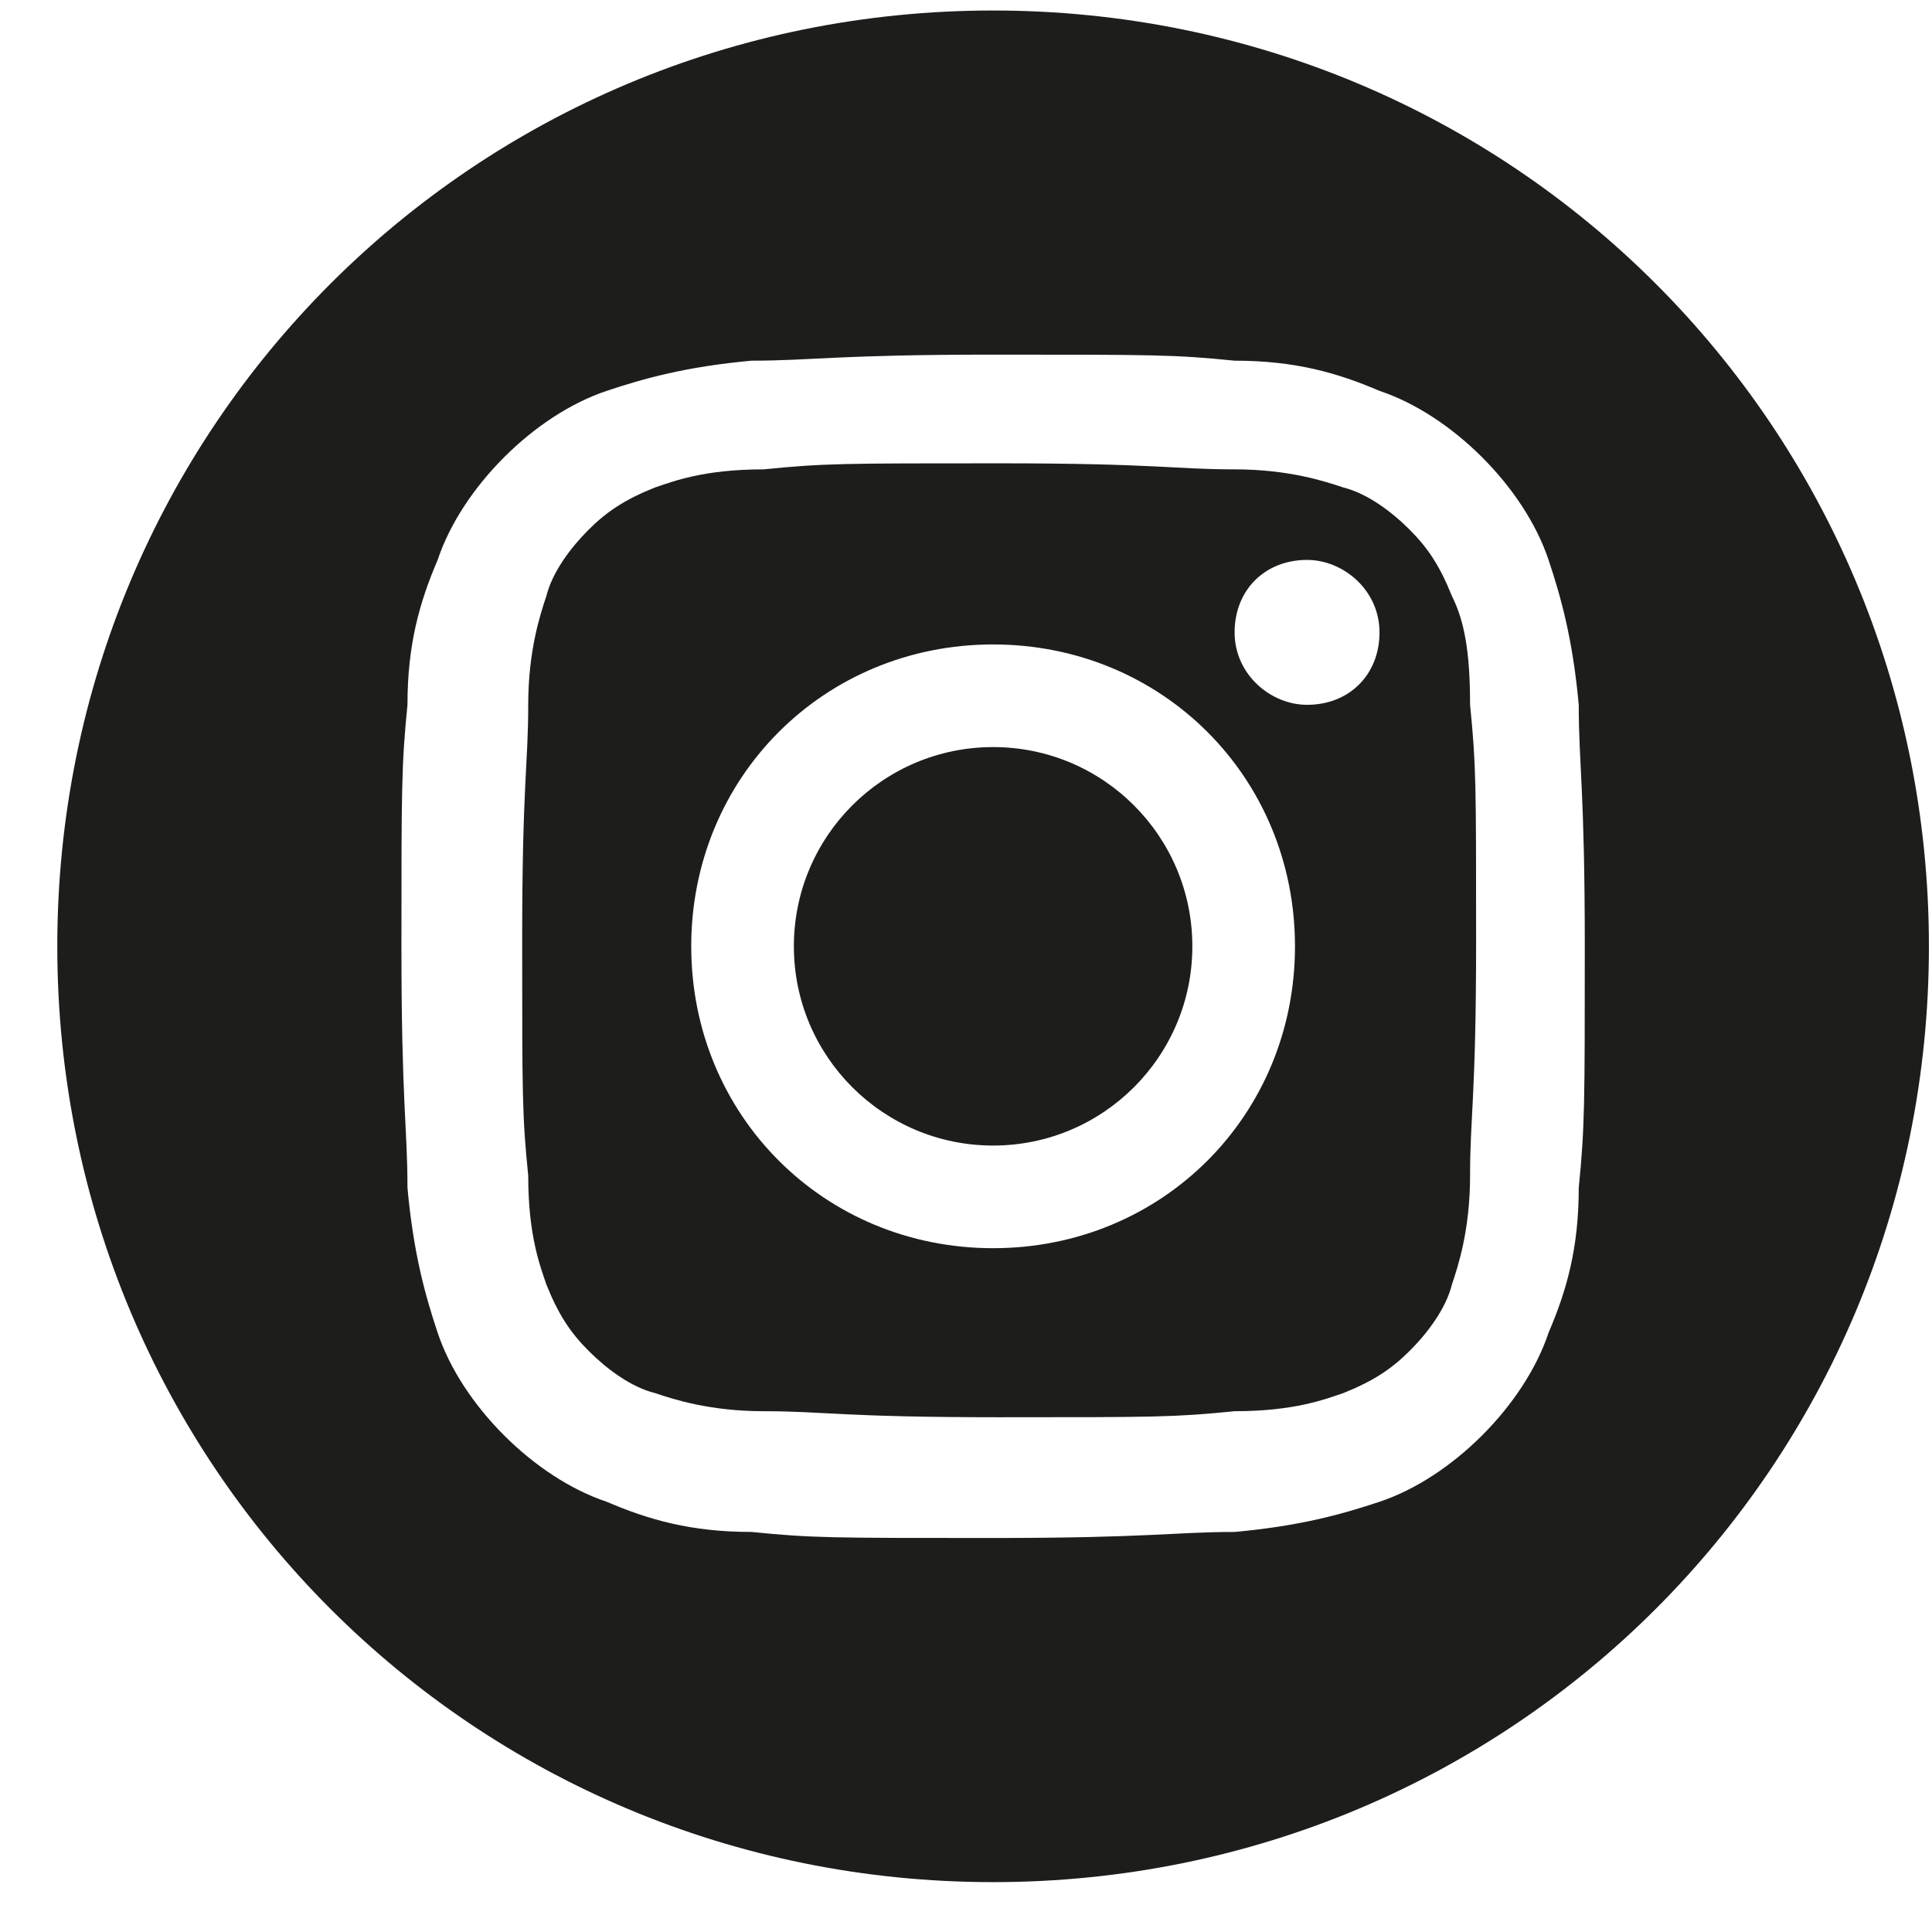
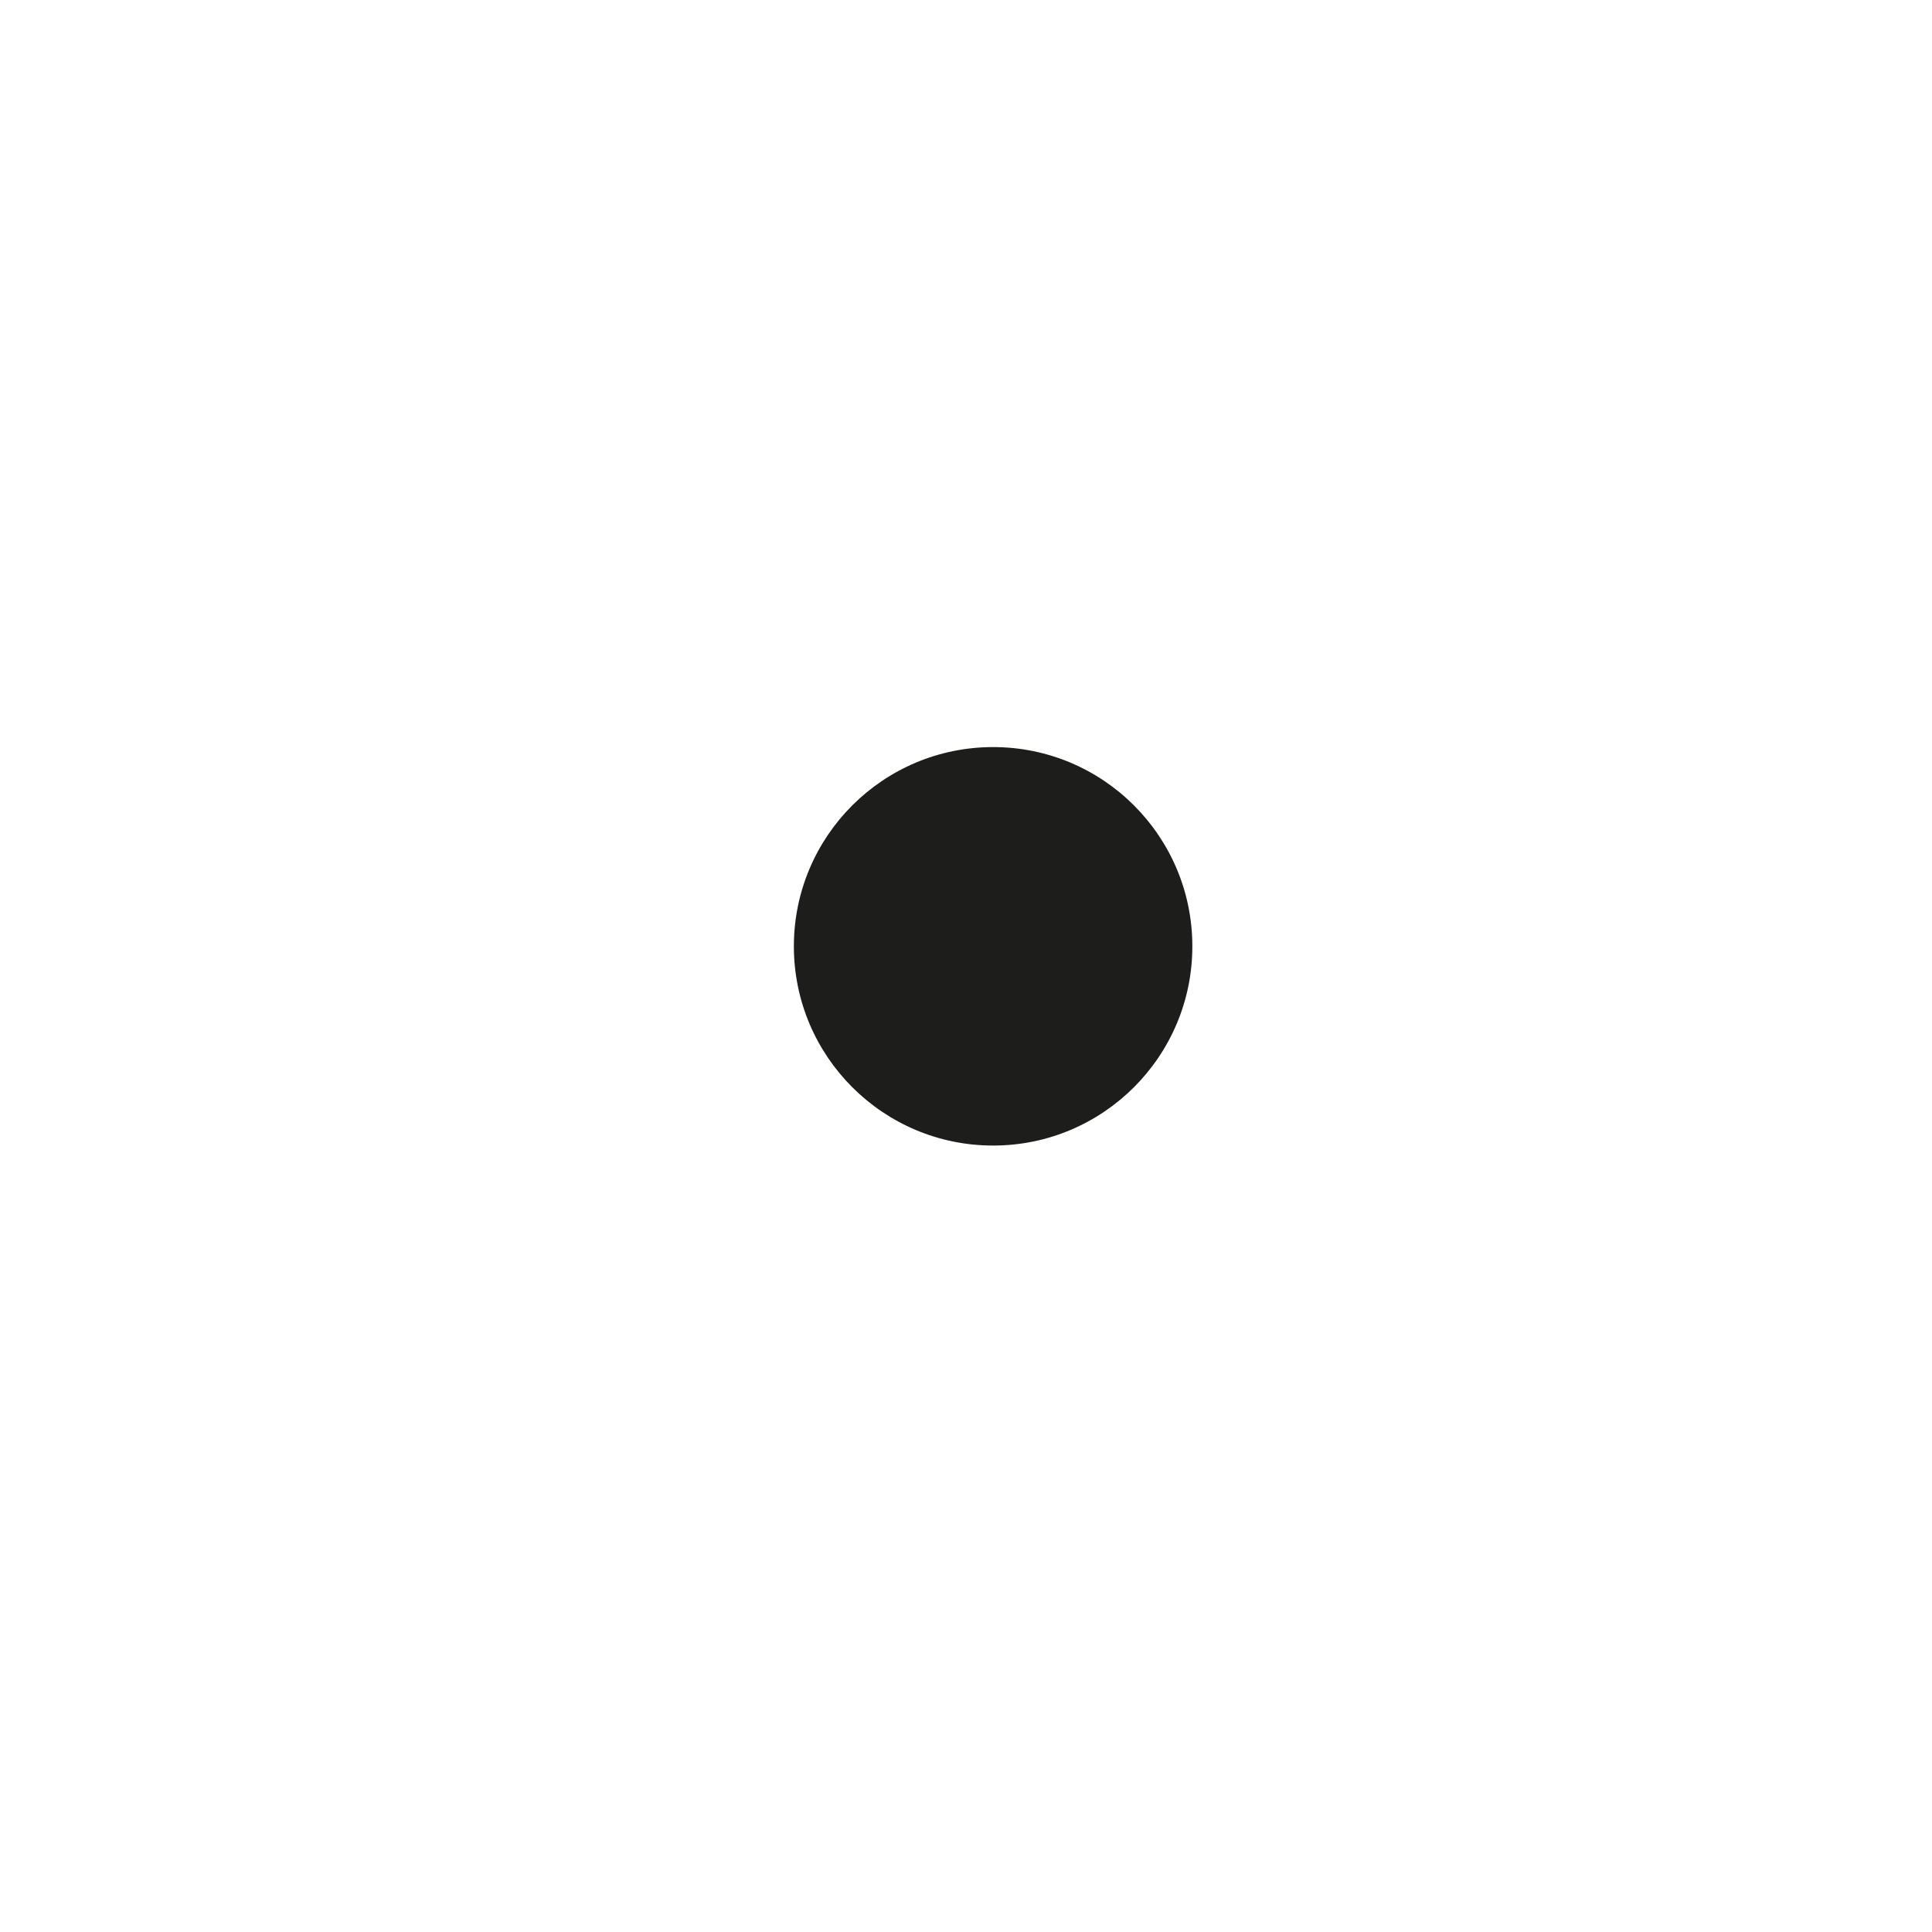
<svg xmlns="http://www.w3.org/2000/svg" width="32" height="32" viewBox="0 0 32 32" fill="none">
-   <path d="M24.049 9.874C23.849 9.374 23.649 9.074 23.349 8.774C23.049 8.474 22.649 8.174 22.249 8.074C21.949 7.974 21.349 7.774 20.449 7.774C19.449 7.774 19.149 7.674 16.549 7.674C13.949 7.674 13.649 7.674 12.649 7.774C11.649 7.774 11.149 7.974 10.849 8.074C10.349 8.274 10.049 8.474 9.749 8.774C9.449 9.074 9.149 9.474 9.049 9.874C8.949 10.174 8.749 10.774 8.749 11.674C8.749 12.674 8.649 12.974 8.649 15.574C8.649 18.174 8.649 18.474 8.749 19.474C8.749 20.474 8.949 20.974 9.049 21.274C9.249 21.774 9.449 22.074 9.749 22.374C10.049 22.674 10.449 22.974 10.849 23.074C11.149 23.174 11.749 23.374 12.649 23.374C13.649 23.374 13.949 23.474 16.549 23.474C19.149 23.474 19.449 23.474 20.449 23.374C21.449 23.374 21.949 23.174 22.249 23.074C22.749 22.874 23.049 22.674 23.349 22.374C23.649 22.074 23.949 21.674 24.049 21.274C24.149 20.974 24.349 20.374 24.349 19.474C24.349 18.474 24.449 18.174 24.449 15.574C24.449 12.974 24.449 12.674 24.349 11.674C24.349 10.774 24.249 10.274 24.049 9.874ZM16.449 20.674C13.649 20.674 11.449 18.474 11.449 15.674C11.449 12.874 13.649 10.674 16.449 10.674C19.249 10.674 21.449 12.874 21.449 15.674C21.449 18.474 19.249 20.674 16.449 20.674ZM21.649 11.674C21.049 11.674 20.449 11.174 20.449 10.474C20.449 9.774 20.949 9.274 21.649 9.274C22.249 9.274 22.849 9.774 22.849 10.474C22.849 11.174 22.349 11.674 21.649 11.674Z" fill="#1D1D1B" />
-   <path d="M16.449 0.174C7.849 0.174 0.949 7.074 0.949 15.674C0.949 24.274 7.849 31.174 16.449 31.174C25.049 31.174 31.949 24.274 31.949 15.674C31.949 7.074 25.049 0.174 16.449 0.174ZM26.149 19.674C26.149 20.674 25.949 21.374 25.649 22.074C25.449 22.674 25.049 23.274 24.549 23.774C24.049 24.274 23.449 24.674 22.849 24.874C22.249 25.074 21.549 25.274 20.449 25.374C19.449 25.374 19.049 25.474 16.449 25.474C13.749 25.474 13.449 25.474 12.449 25.374C11.449 25.374 10.749 25.174 10.049 24.874C9.449 24.674 8.849 24.274 8.349 23.774C7.849 23.274 7.449 22.674 7.249 22.074C7.049 21.474 6.849 20.774 6.749 19.674C6.749 18.674 6.649 18.274 6.649 15.674C6.649 13.074 6.649 12.674 6.749 11.674C6.749 10.674 6.949 9.974 7.249 9.274C7.449 8.674 7.849 8.074 8.349 7.574C8.849 7.074 9.449 6.674 10.049 6.474C10.649 6.274 11.349 6.074 12.449 5.974C13.449 5.974 13.849 5.874 16.449 5.874C19.149 5.874 19.449 5.874 20.449 5.974C21.449 5.974 22.149 6.174 22.849 6.474C23.449 6.674 24.049 7.074 24.549 7.574C25.049 8.074 25.449 8.674 25.649 9.274C25.849 9.874 26.049 10.574 26.149 11.674C26.149 12.674 26.249 13.074 26.249 15.674C26.249 18.274 26.249 18.674 26.149 19.674Z" fill="#1D1D1B" />
  <path d="M16.449 18.974C18.272 18.974 19.749 17.496 19.749 15.674C19.749 13.851 18.272 12.374 16.449 12.374C14.627 12.374 13.149 13.851 13.149 15.674C13.149 17.496 14.627 18.974 16.449 18.974Z" fill="#1D1D1B" />
</svg>